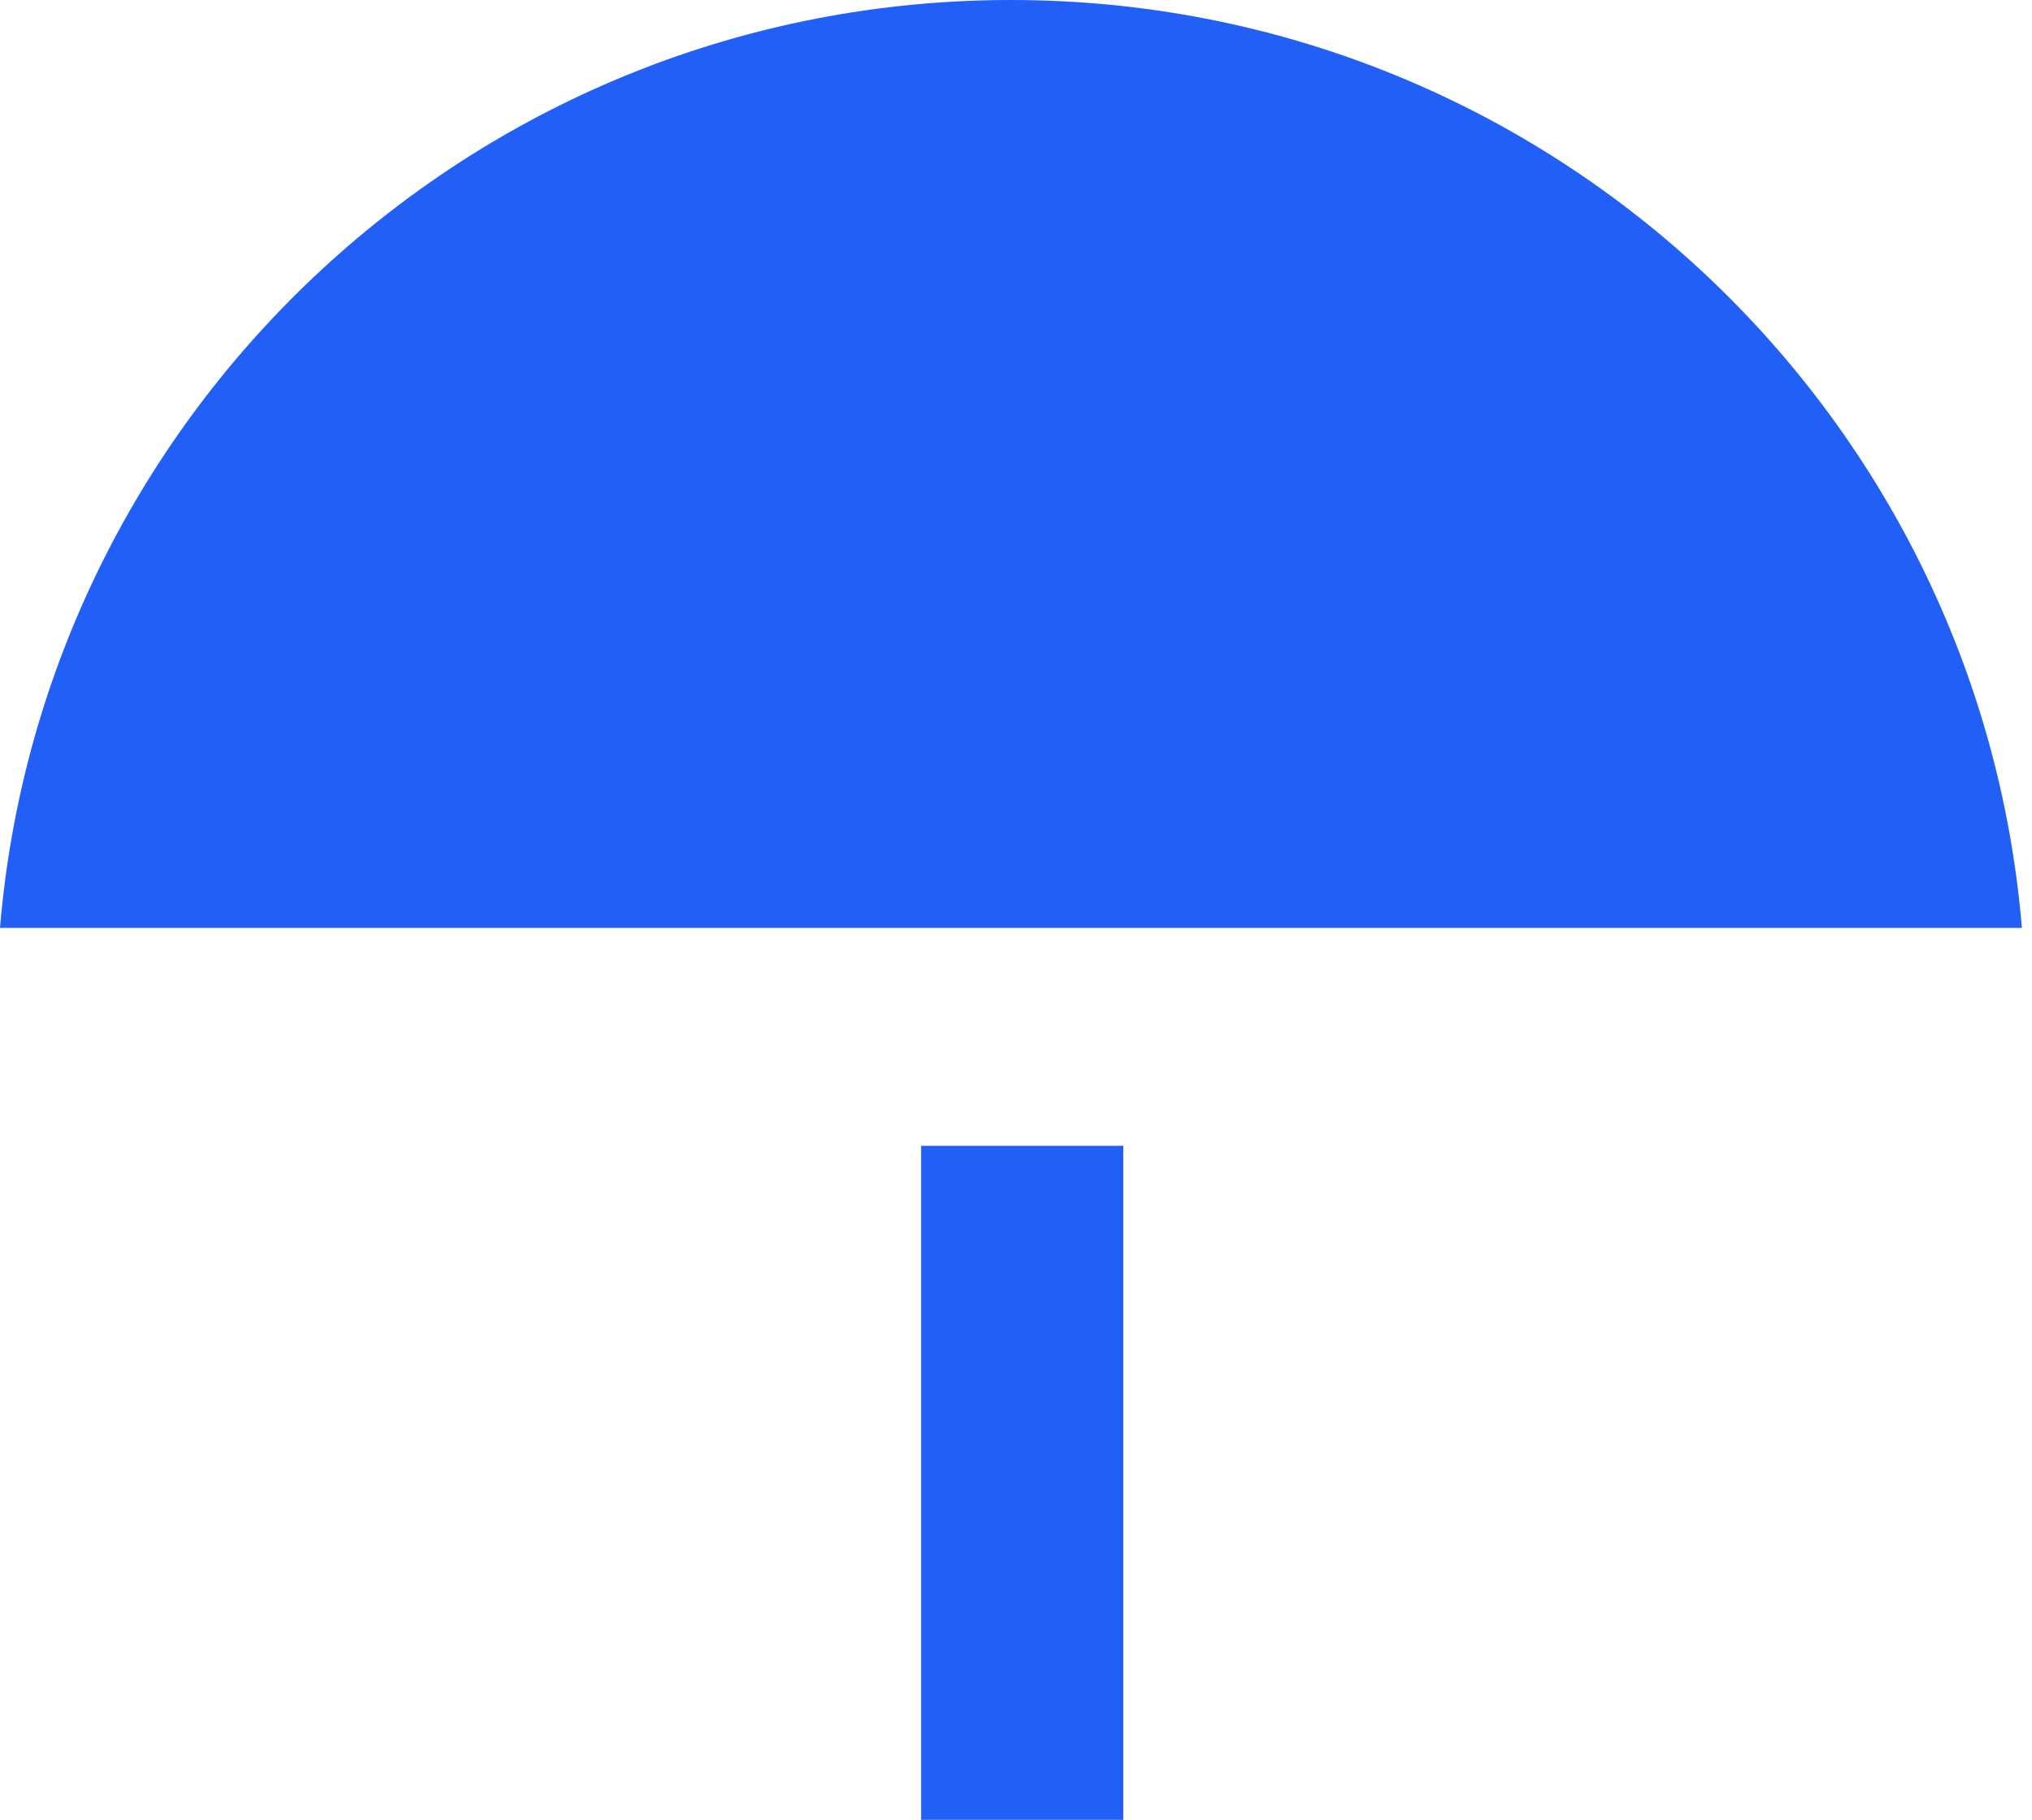
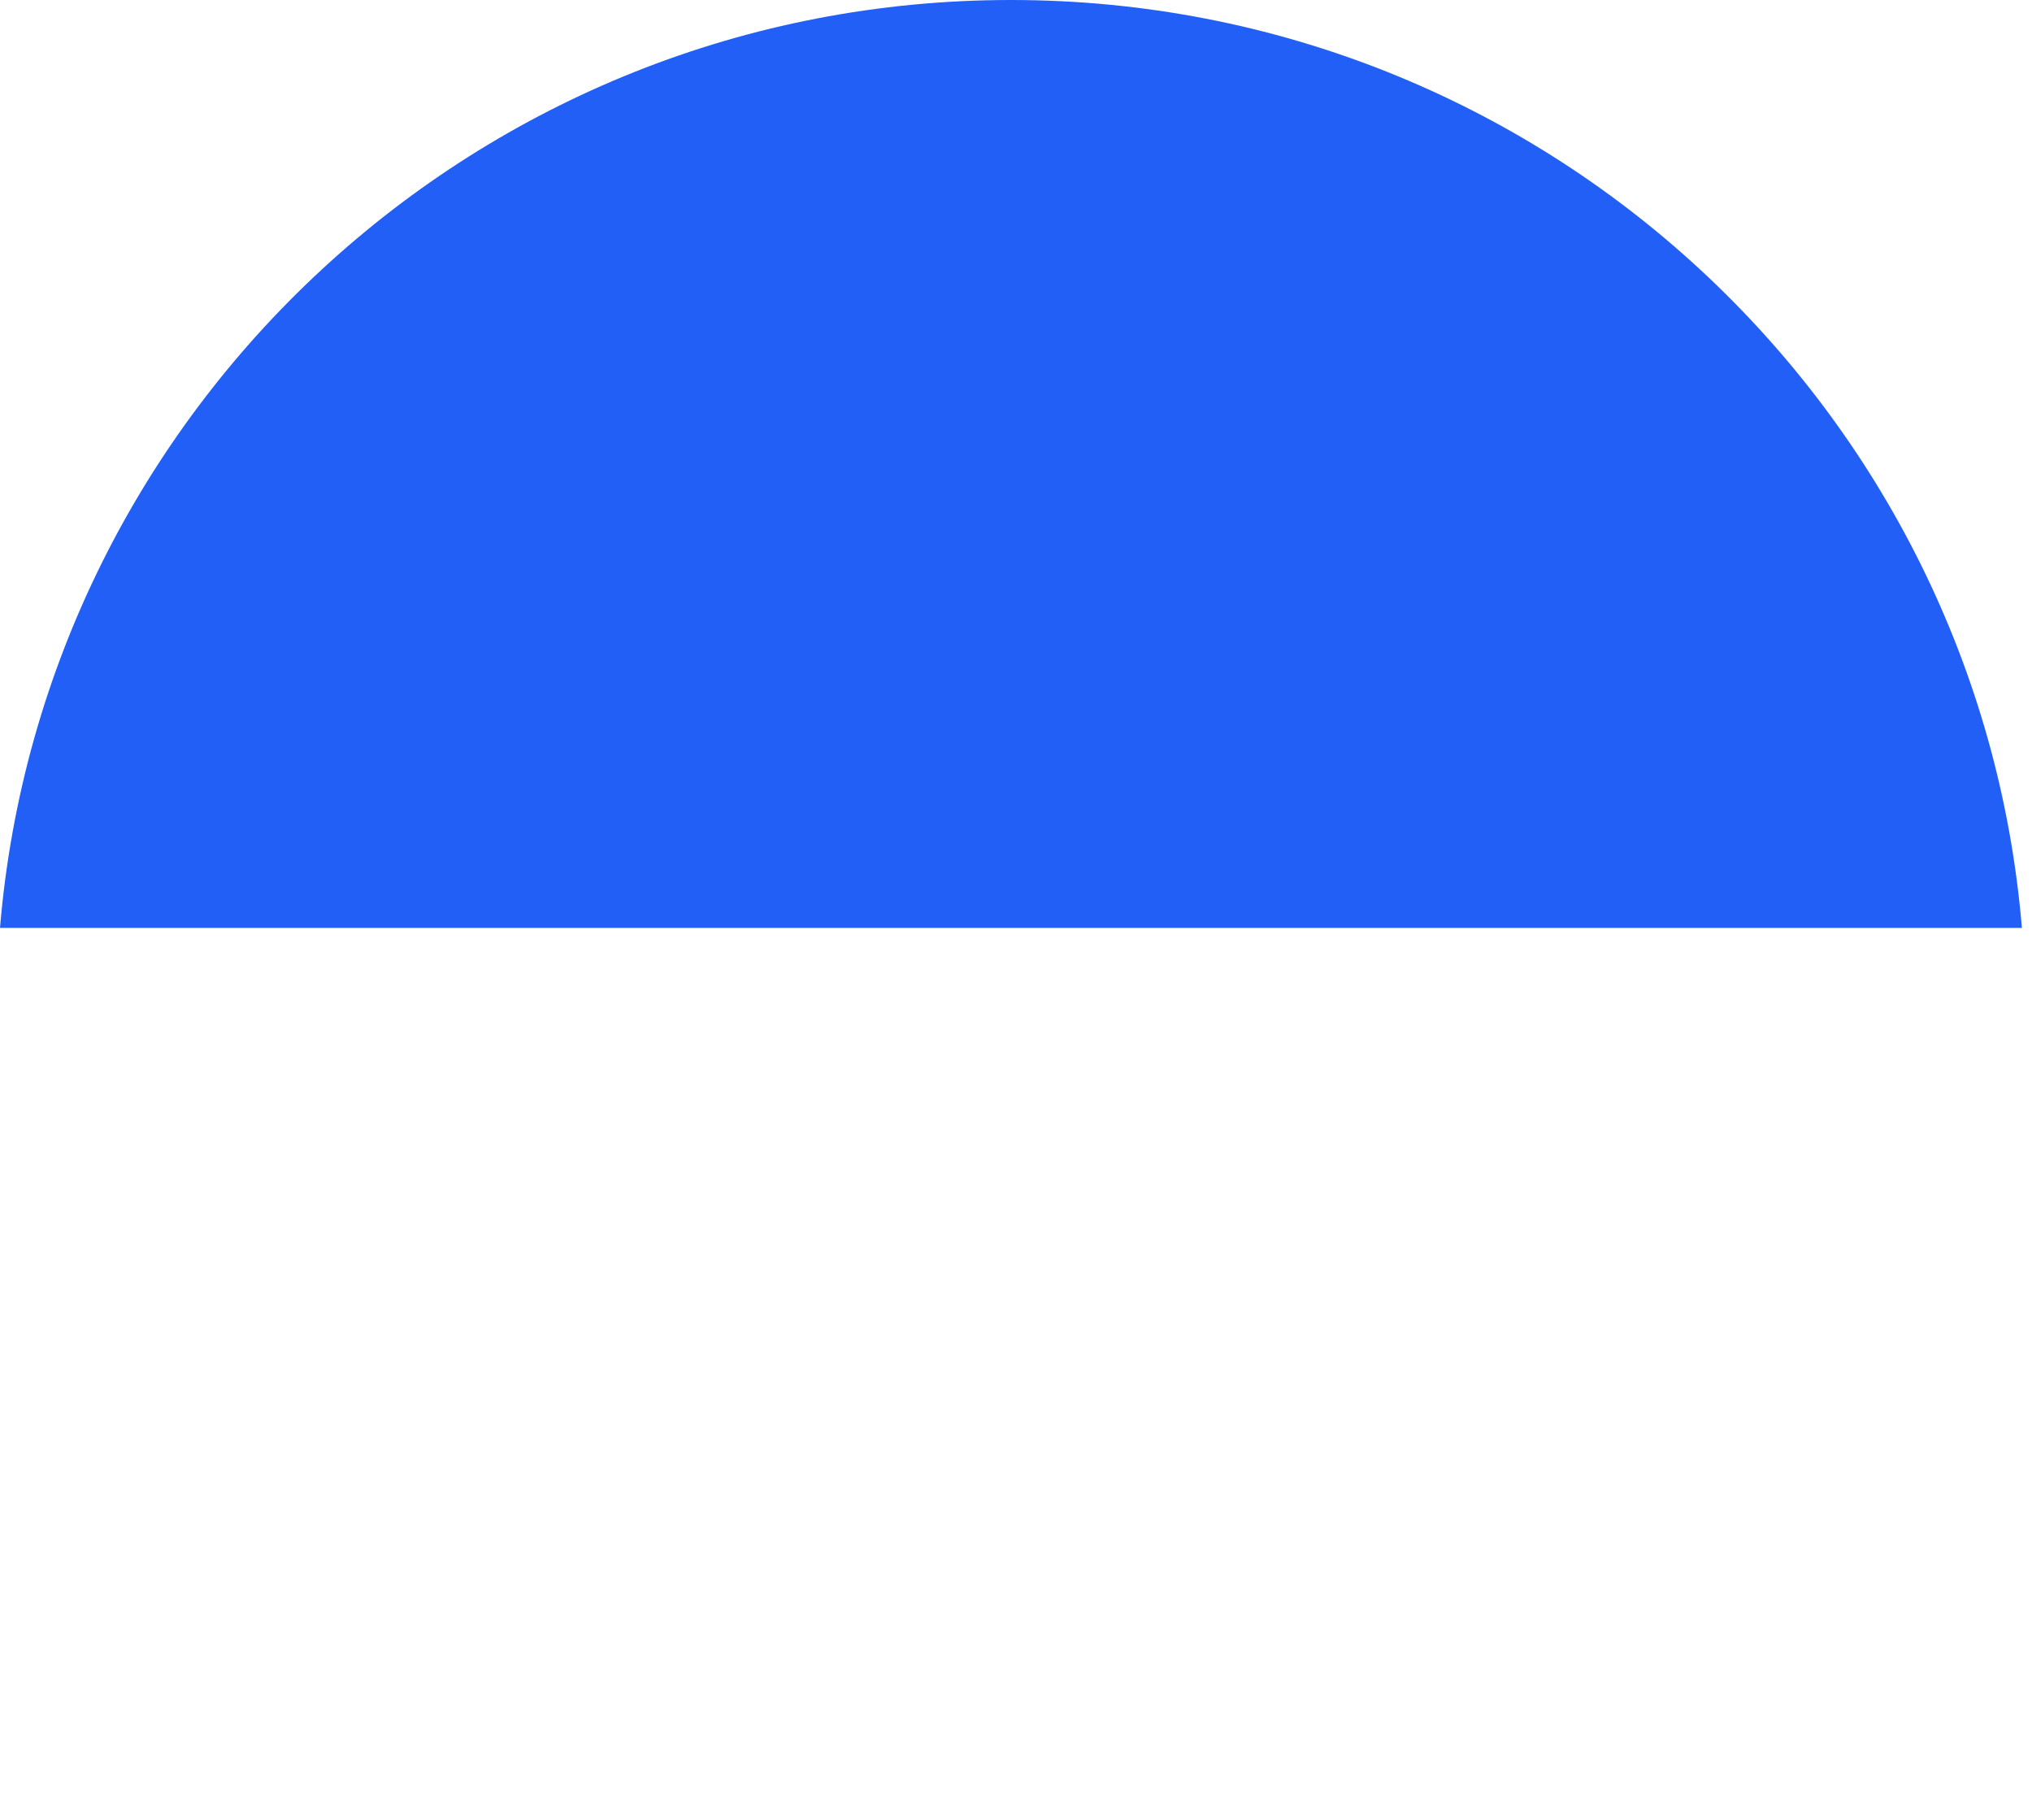
<svg xmlns="http://www.w3.org/2000/svg" width="67" height="60" viewBox="0 0 67 60" fill="none">
  <path d="M0 30.593L66.667 30.593C65.238 13.468 50.881 -4.13549e-05 33.333 -4.15642e-05C15.786 -4.17734e-05 1.429 13.468 0 30.593Z" fill="#215FF6" />
-   <path d="M37.037 37.778H30.371V60H37.037V37.778Z" fill="#215FF6" />
</svg>